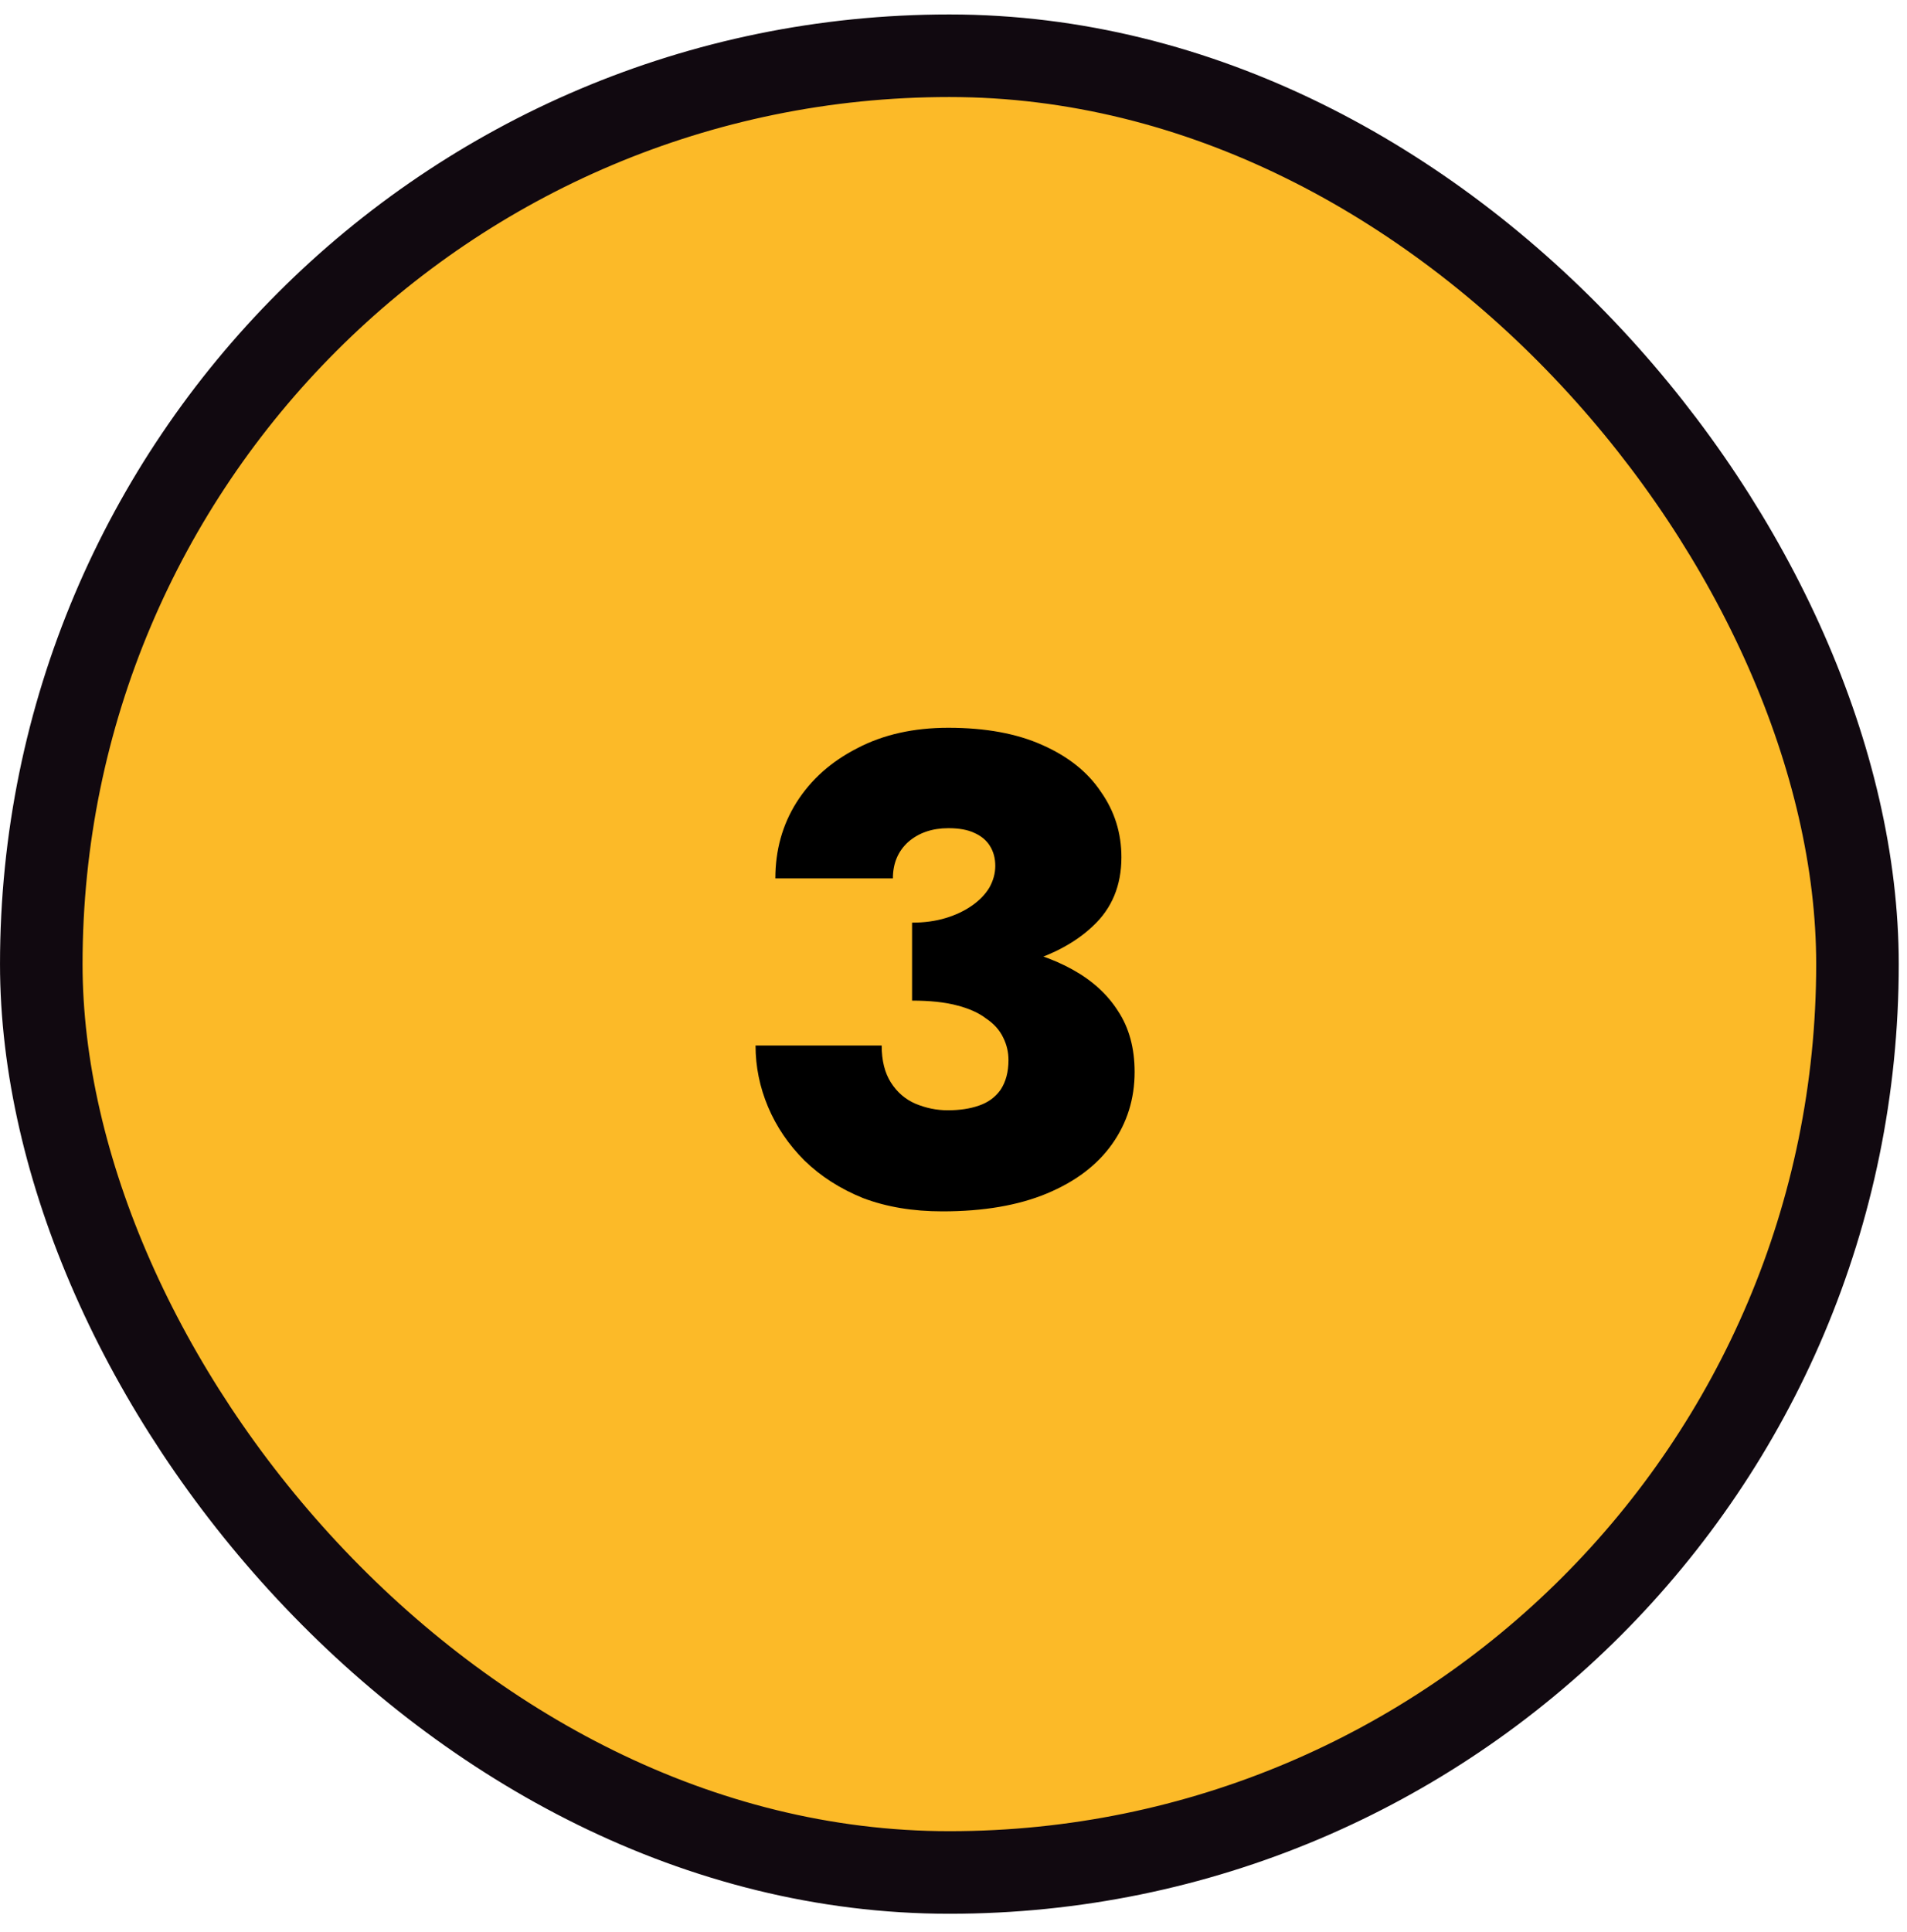
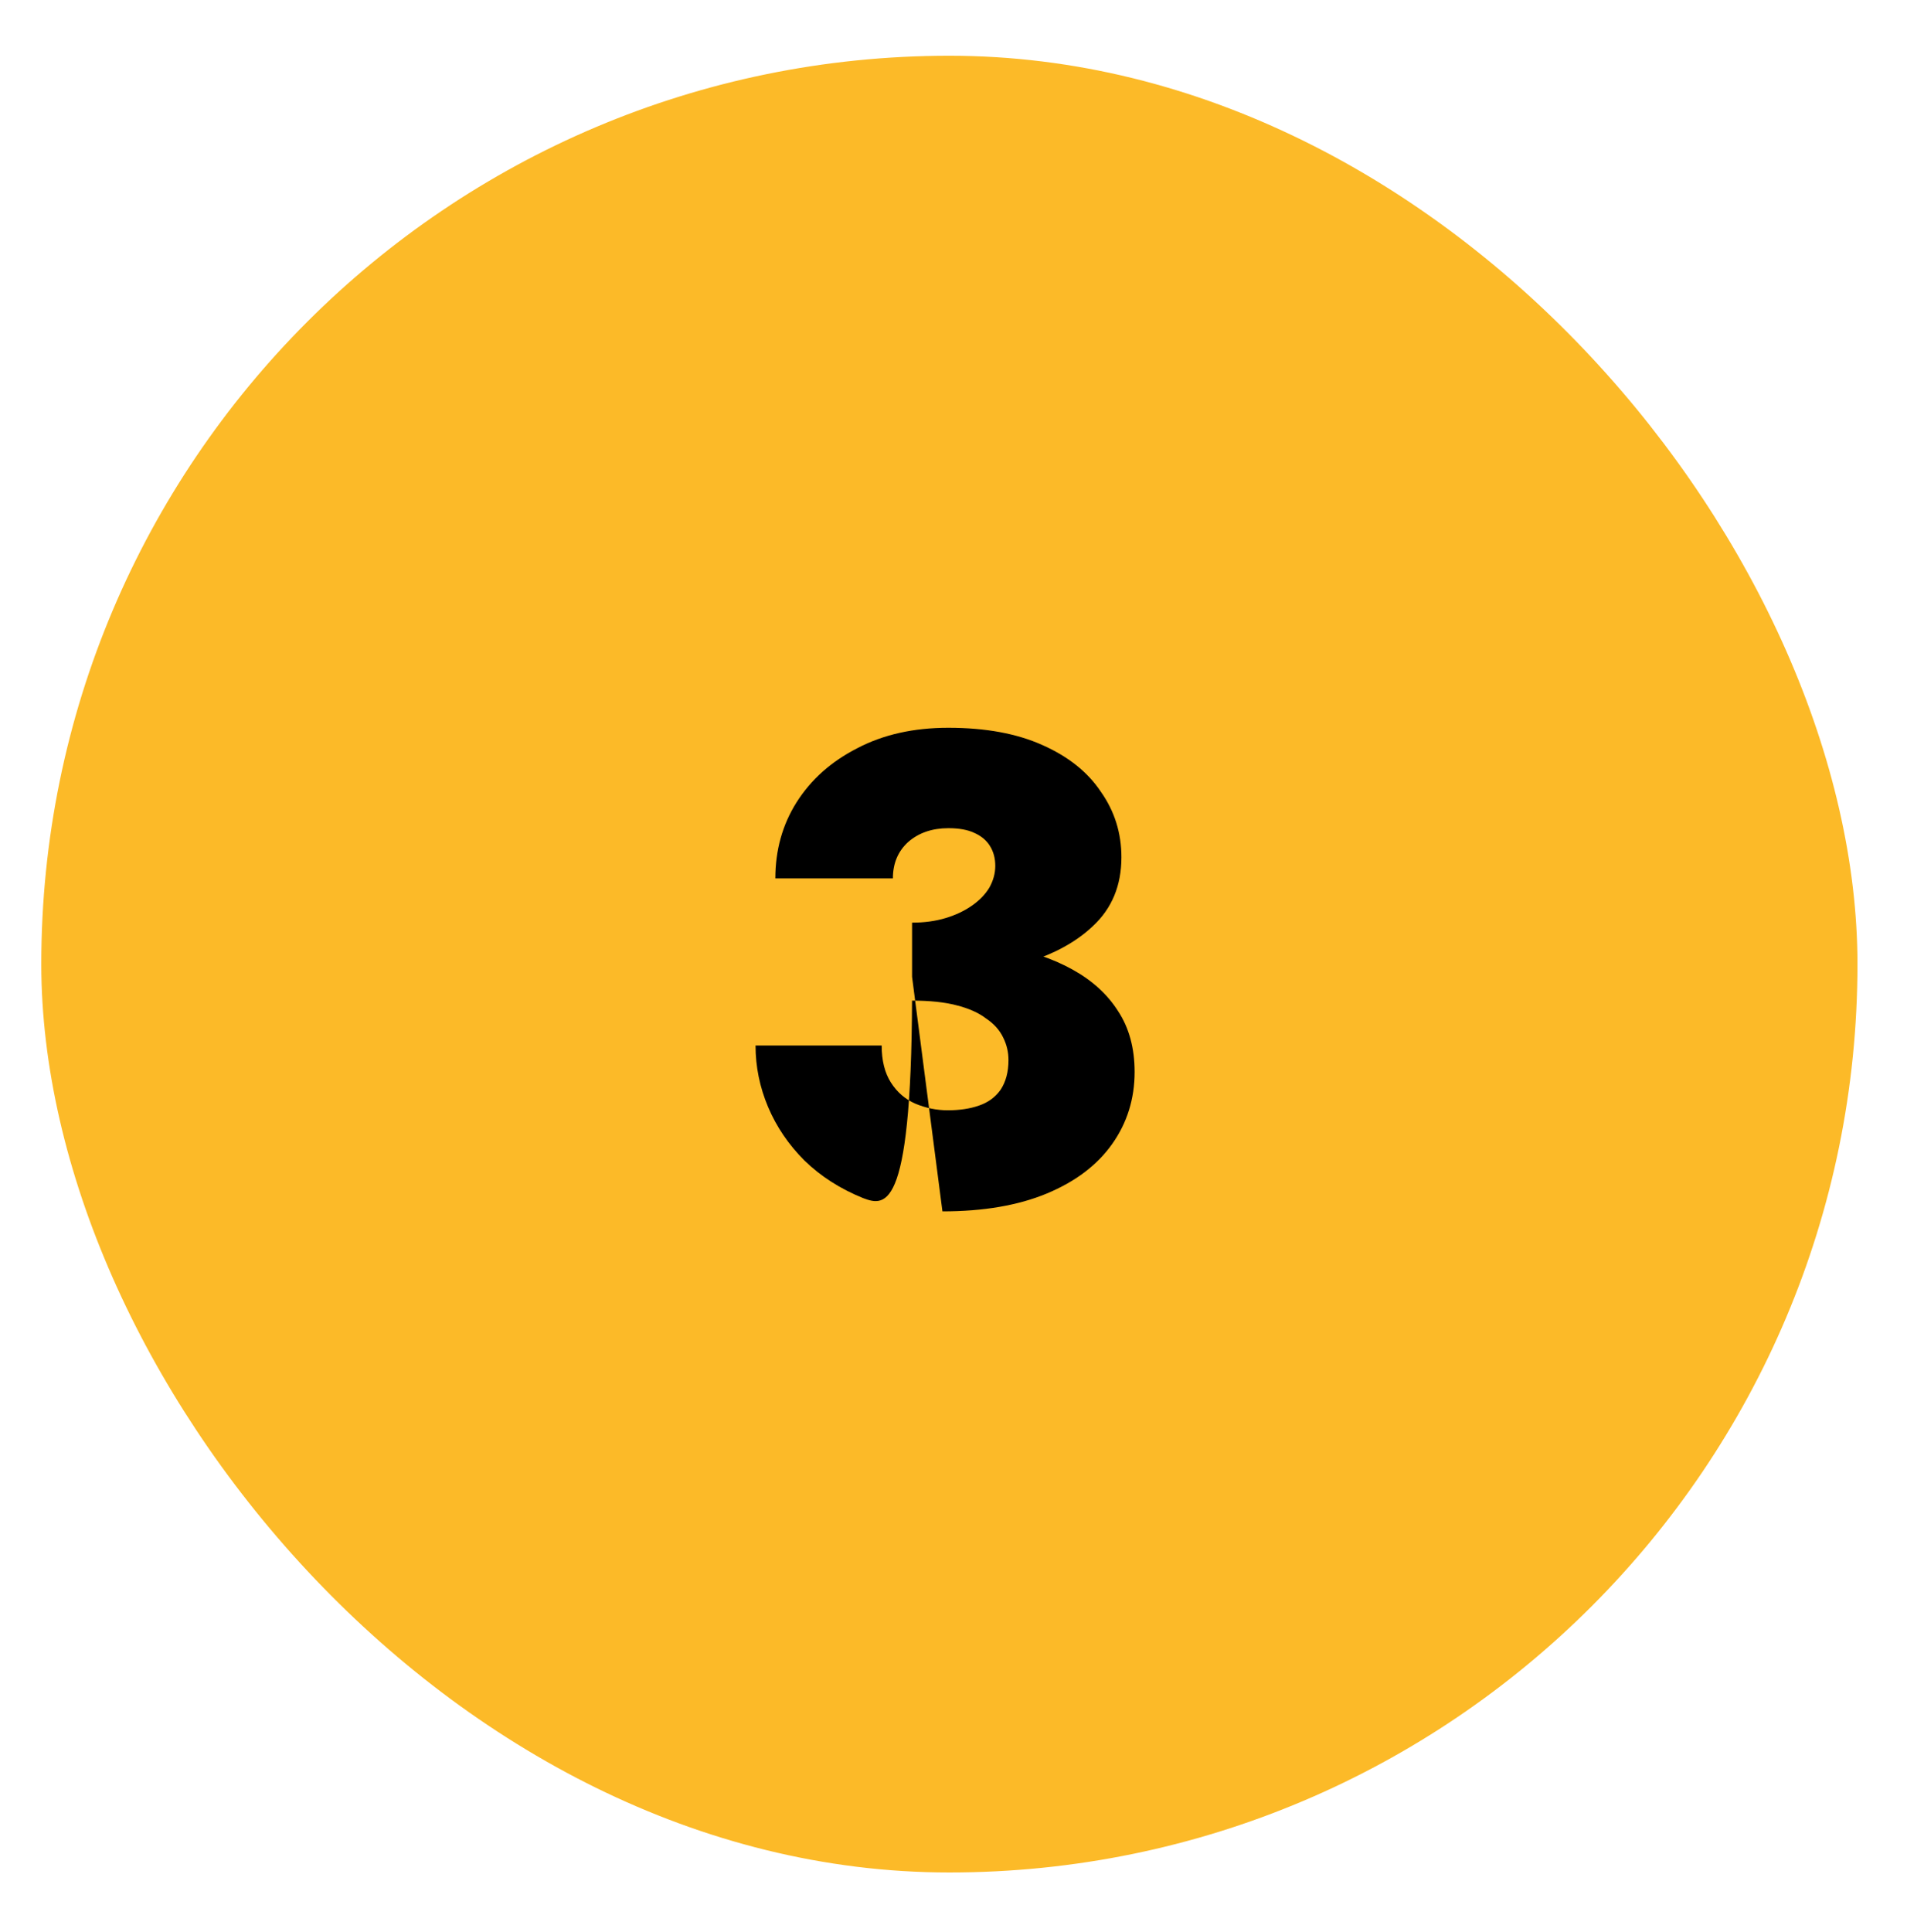
<svg xmlns="http://www.w3.org/2000/svg" width="77" height="78" viewBox="0 0 77 78" fill="none">
  <rect x="1.667" y="2.25" width="73.333" height="73.333" rx="36.667" fill="#FCBA28" />
-   <rect x="1.667" y="2.25" width="73.333" height="73.333" rx="36.667" stroke="#110910" stroke-width="3.333" />
-   <path d="M36.827 39.43V37.243C37.324 37.243 37.778 37.181 38.187 37.057C38.596 36.932 38.951 36.763 39.253 36.55C39.556 36.337 39.787 36.097 39.947 35.83C40.107 35.545 40.187 35.252 40.187 34.95C40.187 34.648 40.116 34.381 39.973 34.15C39.831 33.919 39.618 33.741 39.333 33.617C39.067 33.492 38.72 33.43 38.293 33.43C37.636 33.43 37.093 33.617 36.667 33.99C36.258 34.363 36.053 34.852 36.053 35.457H31.307C31.307 34.319 31.591 33.297 32.16 32.39C32.747 31.465 33.564 30.737 34.613 30.203C35.662 29.652 36.889 29.377 38.293 29.377C39.787 29.377 41.049 29.608 42.08 30.07C43.129 30.532 43.92 31.163 44.453 31.963C45.004 32.745 45.28 33.626 45.28 34.603C45.28 35.741 44.898 36.666 44.133 37.377C43.387 38.088 42.373 38.612 41.093 38.95C39.813 39.27 38.391 39.43 36.827 39.43ZM38.053 48.897C36.862 48.897 35.796 48.719 34.853 48.363C33.929 47.99 33.138 47.483 32.48 46.843C31.84 46.203 31.351 45.483 31.013 44.683C30.676 43.883 30.507 43.057 30.507 42.203H35.6C35.6 42.808 35.724 43.306 35.973 43.697C36.222 44.088 36.551 44.372 36.96 44.55C37.387 44.728 37.822 44.817 38.267 44.817C38.747 44.817 39.164 44.754 39.52 44.63C39.893 44.505 40.187 44.292 40.4 43.99C40.613 43.67 40.72 43.27 40.72 42.79C40.72 42.47 40.649 42.168 40.507 41.883C40.364 41.581 40.133 41.323 39.813 41.11C39.511 40.879 39.111 40.701 38.613 40.577C38.133 40.452 37.538 40.39 36.827 40.39V37.883C38.16 37.883 39.369 37.981 40.453 38.177C41.556 38.372 42.507 38.692 43.307 39.137C44.107 39.581 44.72 40.141 45.147 40.817C45.591 41.492 45.813 42.31 45.813 43.27C45.813 44.354 45.511 45.323 44.907 46.177C44.302 47.03 43.422 47.697 42.267 48.177C41.111 48.657 39.707 48.897 38.053 48.897Z" fill="black" />
+   <path d="M36.827 39.43V37.243C37.324 37.243 37.778 37.181 38.187 37.057C38.596 36.932 38.951 36.763 39.253 36.55C39.556 36.337 39.787 36.097 39.947 35.83C40.107 35.545 40.187 35.252 40.187 34.95C40.187 34.648 40.116 34.381 39.973 34.15C39.831 33.919 39.618 33.741 39.333 33.617C39.067 33.492 38.72 33.43 38.293 33.43C37.636 33.43 37.093 33.617 36.667 33.99C36.258 34.363 36.053 34.852 36.053 35.457H31.307C31.307 34.319 31.591 33.297 32.16 32.39C32.747 31.465 33.564 30.737 34.613 30.203C35.662 29.652 36.889 29.377 38.293 29.377C39.787 29.377 41.049 29.608 42.08 30.07C43.129 30.532 43.92 31.163 44.453 31.963C45.004 32.745 45.28 33.626 45.28 34.603C45.28 35.741 44.898 36.666 44.133 37.377C43.387 38.088 42.373 38.612 41.093 38.95C39.813 39.27 38.391 39.43 36.827 39.43ZC36.862 48.897 35.796 48.719 34.853 48.363C33.929 47.99 33.138 47.483 32.48 46.843C31.84 46.203 31.351 45.483 31.013 44.683C30.676 43.883 30.507 43.057 30.507 42.203H35.6C35.6 42.808 35.724 43.306 35.973 43.697C36.222 44.088 36.551 44.372 36.96 44.55C37.387 44.728 37.822 44.817 38.267 44.817C38.747 44.817 39.164 44.754 39.52 44.63C39.893 44.505 40.187 44.292 40.4 43.99C40.613 43.67 40.72 43.27 40.72 42.79C40.72 42.47 40.649 42.168 40.507 41.883C40.364 41.581 40.133 41.323 39.813 41.11C39.511 40.879 39.111 40.701 38.613 40.577C38.133 40.452 37.538 40.39 36.827 40.39V37.883C38.16 37.883 39.369 37.981 40.453 38.177C41.556 38.372 42.507 38.692 43.307 39.137C44.107 39.581 44.72 40.141 45.147 40.817C45.591 41.492 45.813 42.31 45.813 43.27C45.813 44.354 45.511 45.323 44.907 46.177C44.302 47.03 43.422 47.697 42.267 48.177C41.111 48.657 39.707 48.897 38.053 48.897Z" fill="black" />
</svg>